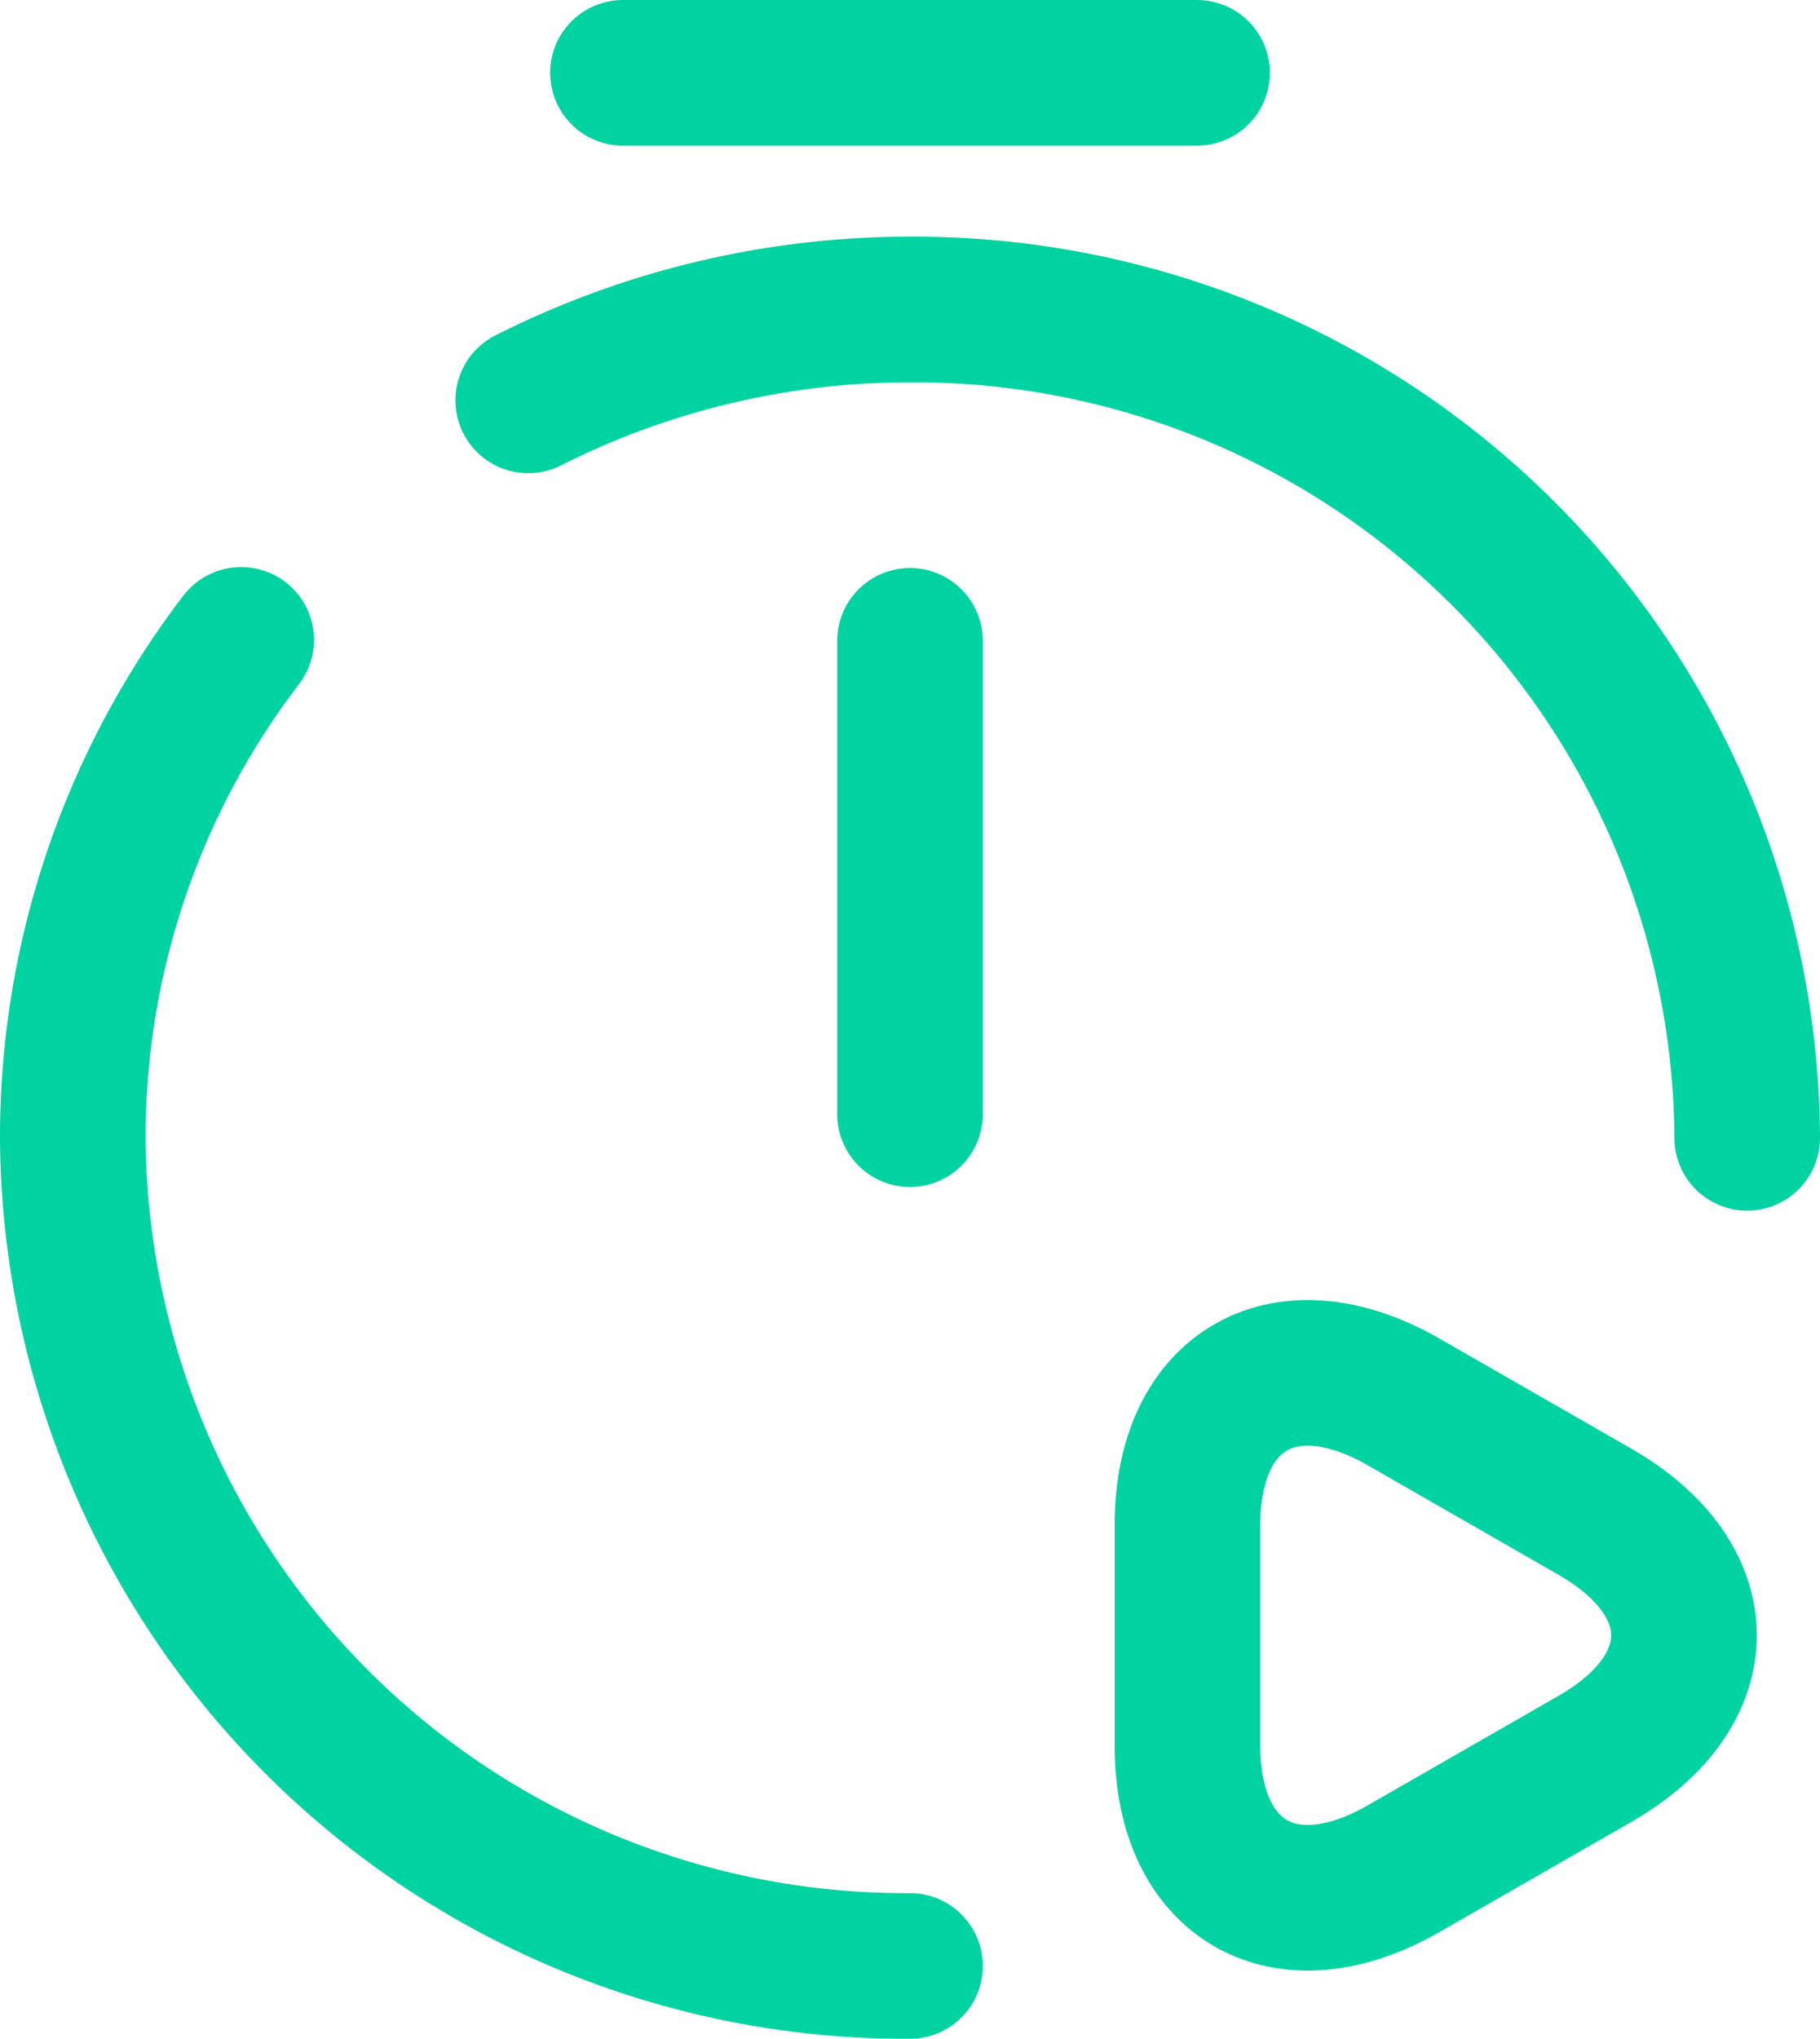
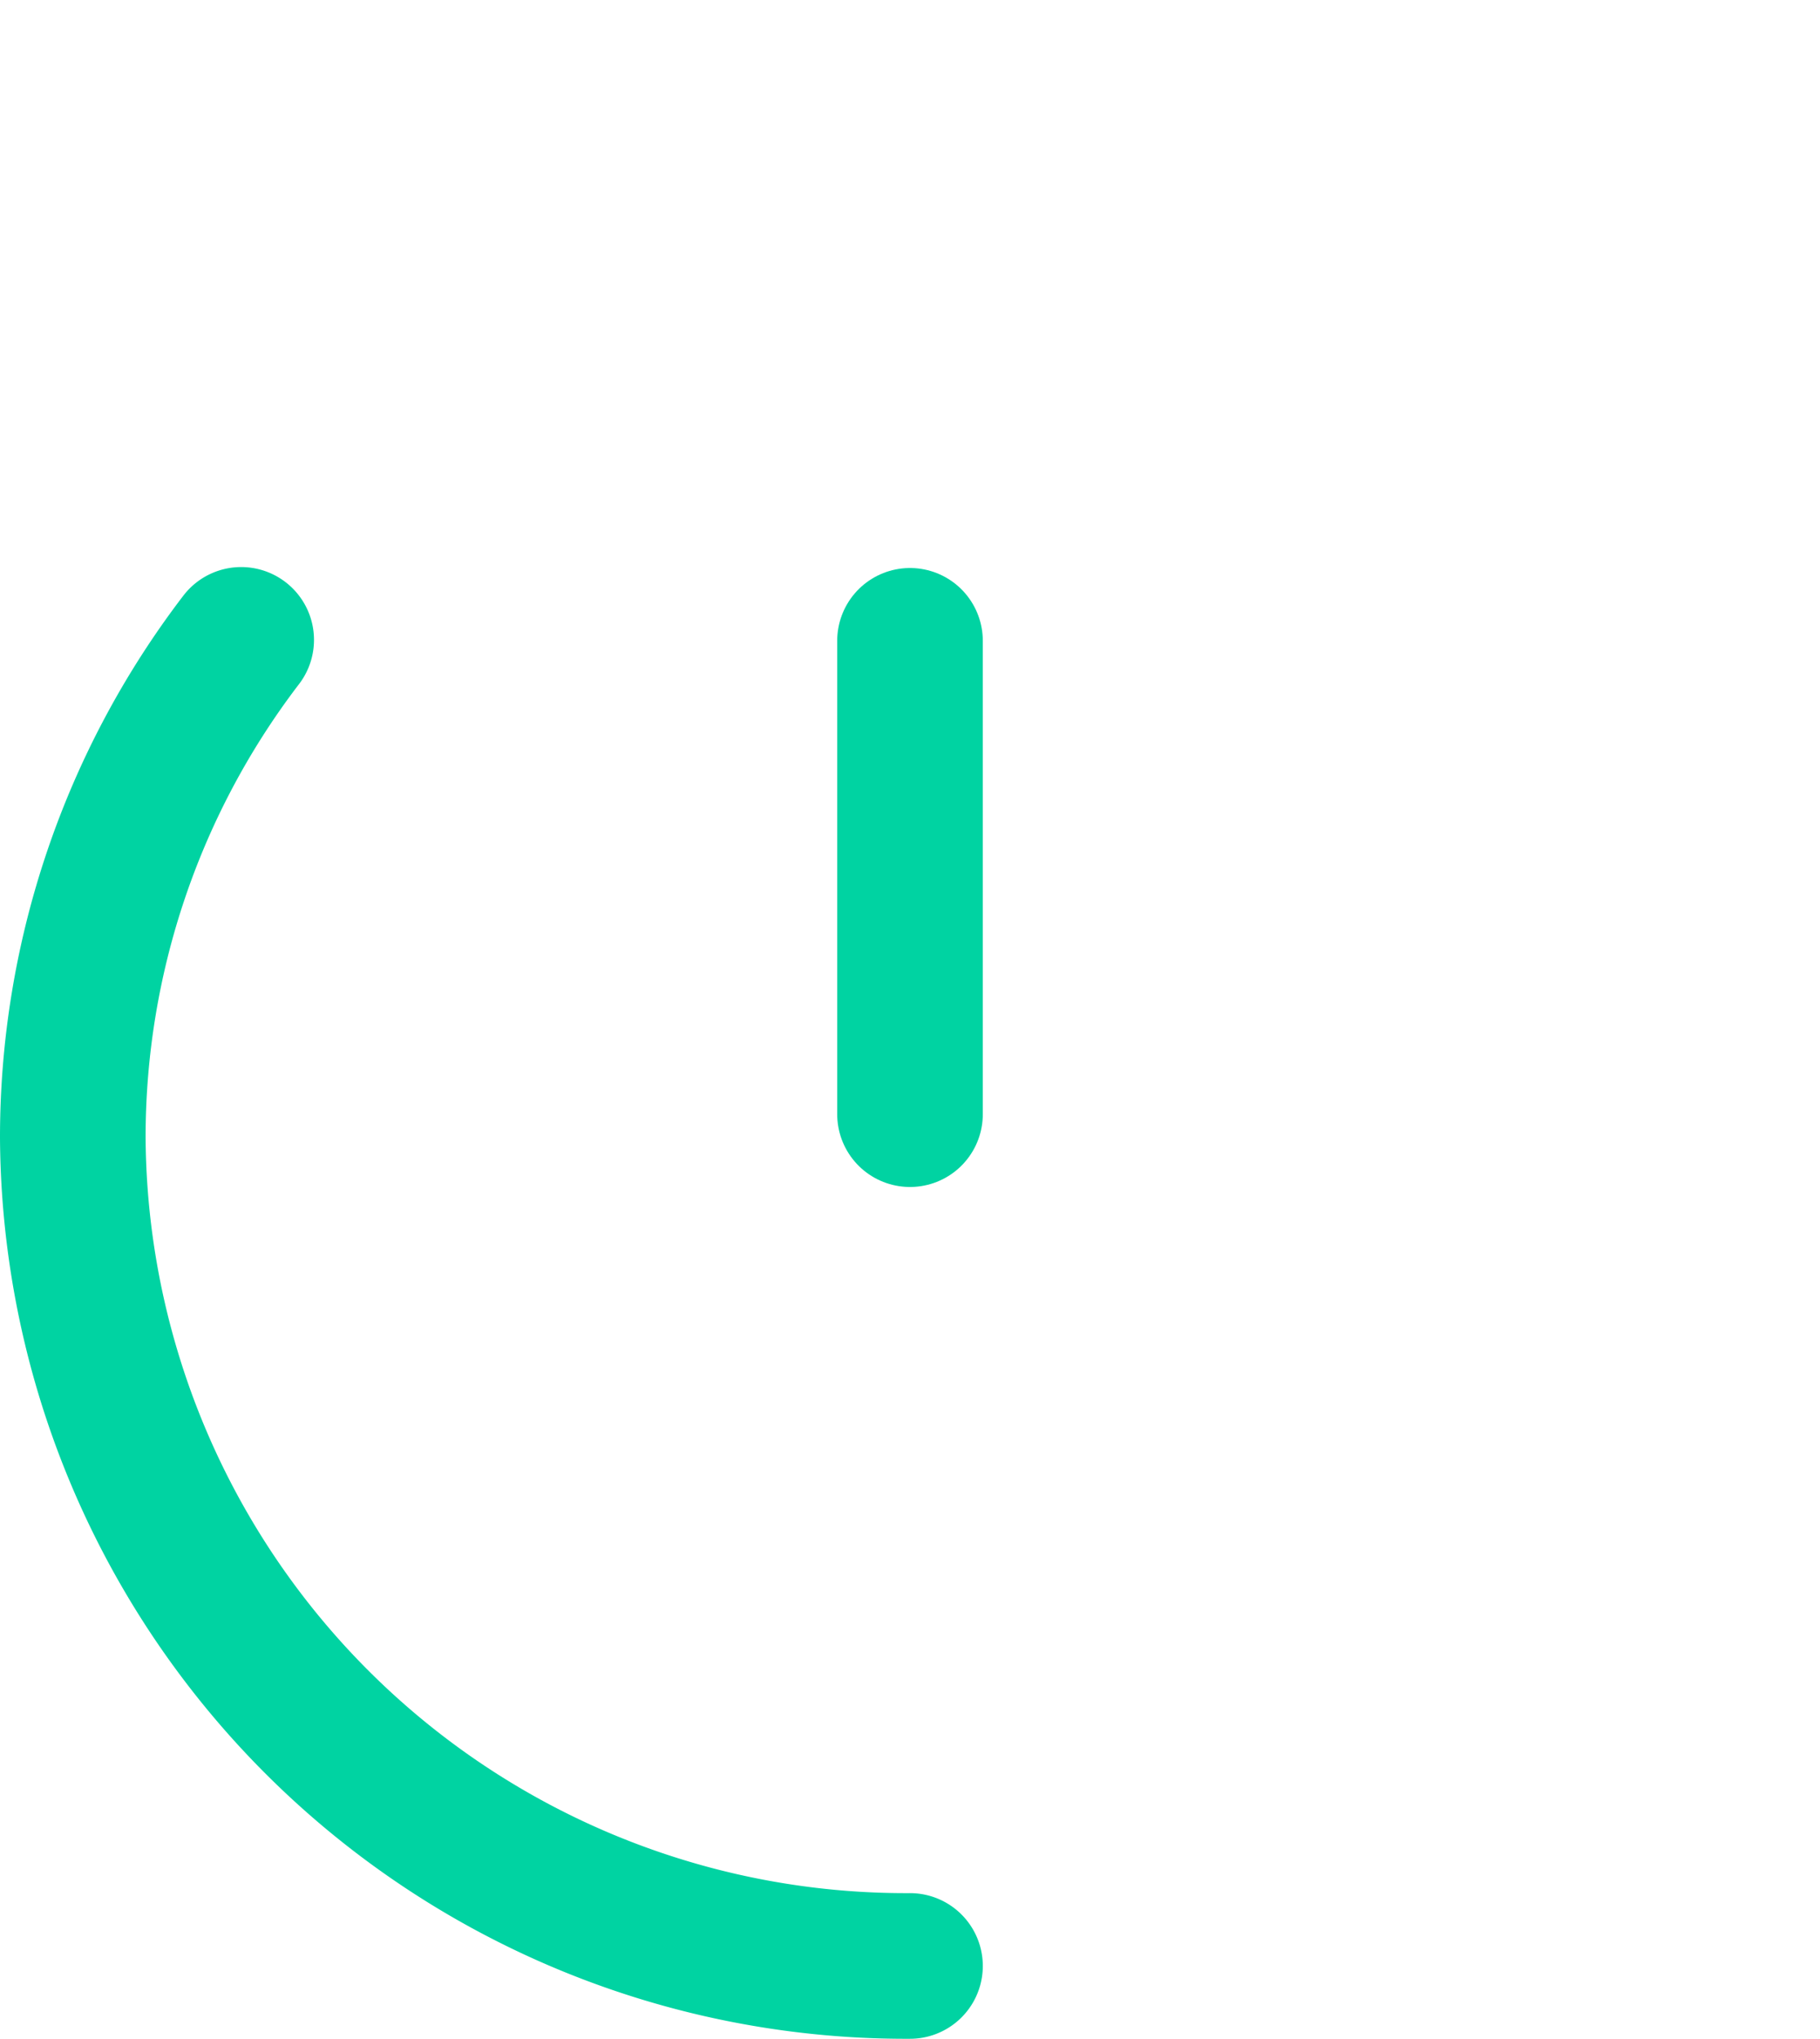
<svg xmlns="http://www.w3.org/2000/svg" width="25" height="28" viewBox="0 0 25 28">
  <g id="timer-start" transform="translate(-2.25 -1)">
    <g id="Group_436" data-name="Group 436" transform="translate(3.25 2)">
      <path id="Path_4031" data-name="Path 4031" d="M12,8v6.5" transform="translate(-0.5 -0.2)" fill="none" stroke="#00d3a2" stroke-linecap="round" stroke-linejoin="round" stroke-width="2" />
-       <path id="Path_4032" data-name="Path 4032" d="M8.01,5.748A11.624,11.624,0,0,1,13.254,4.5a11.442,11.442,0,0,1,11.5,11.375" transform="translate(-1.754 -1.25)" fill="none" stroke="#00d3a2" stroke-linecap="round" stroke-linejoin="round" stroke-width="2" />
      <path id="Path_4033" data-name="Path 4033" d="M14.75,26.2A11.442,11.442,0,0,1,3.25,14.828,11.245,11.245,0,0,1,5.563,7.99" transform="translate(-3.25 -0.203)" fill="none" stroke="#00d3a2" stroke-linecap="round" stroke-linejoin="round" stroke-width="2" />
-       <path id="Path_4034" data-name="Path 4034" d="M9,2h7.886" transform="translate(-1.443 -2)" fill="none" stroke="#00d3a2" stroke-linecap="round" stroke-linejoin="round" stroke-miterlimit="10" stroke-width="2" />
-       <path id="Path_4035" data-name="Path 4035" d="M14.9,19.33V17.822c0-1.859,1.341-2.626,2.97-1.69l1.314.754,1.314.754c1.63.936,1.63,2.457,0,3.393l-1.314.754-1.314.754c-1.63.936-2.97.169-2.97-1.69Z" transform="translate(0.411 2.12)" fill="none" stroke="#00d3a2" stroke-linecap="round" stroke-linejoin="round" stroke-miterlimit="10" stroke-width="2" />
    </g>
  </g>
</svg>